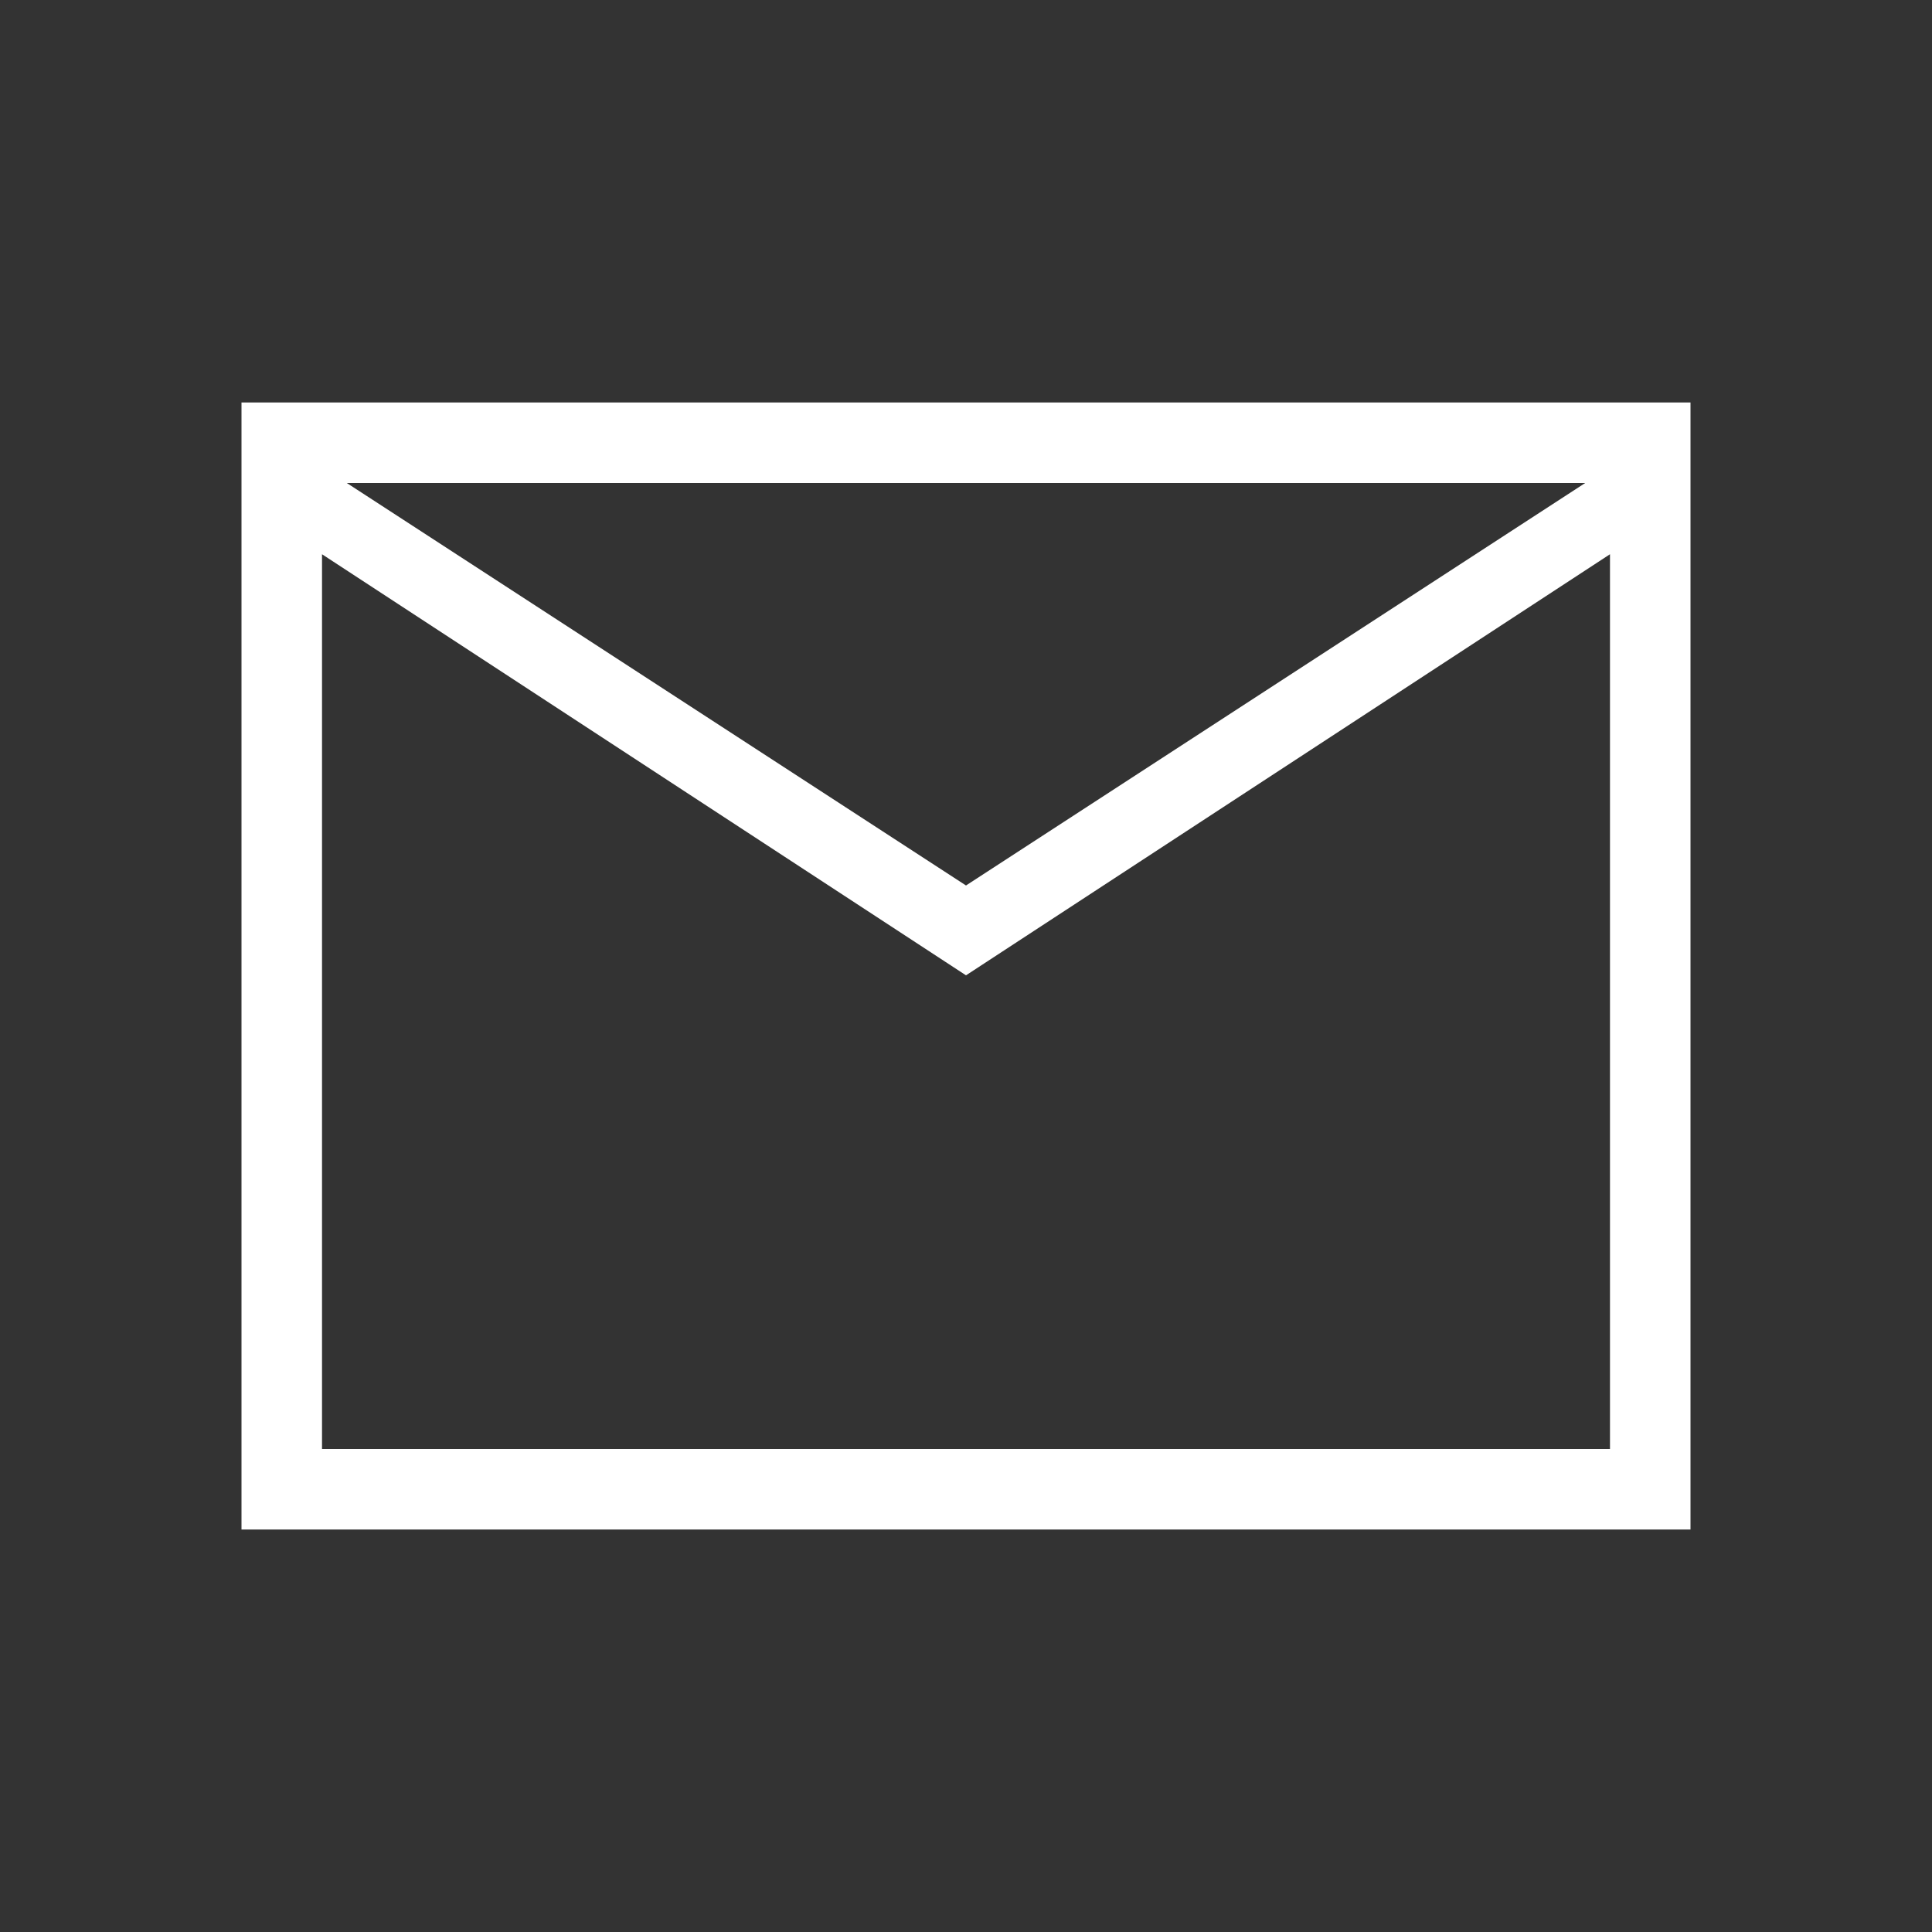
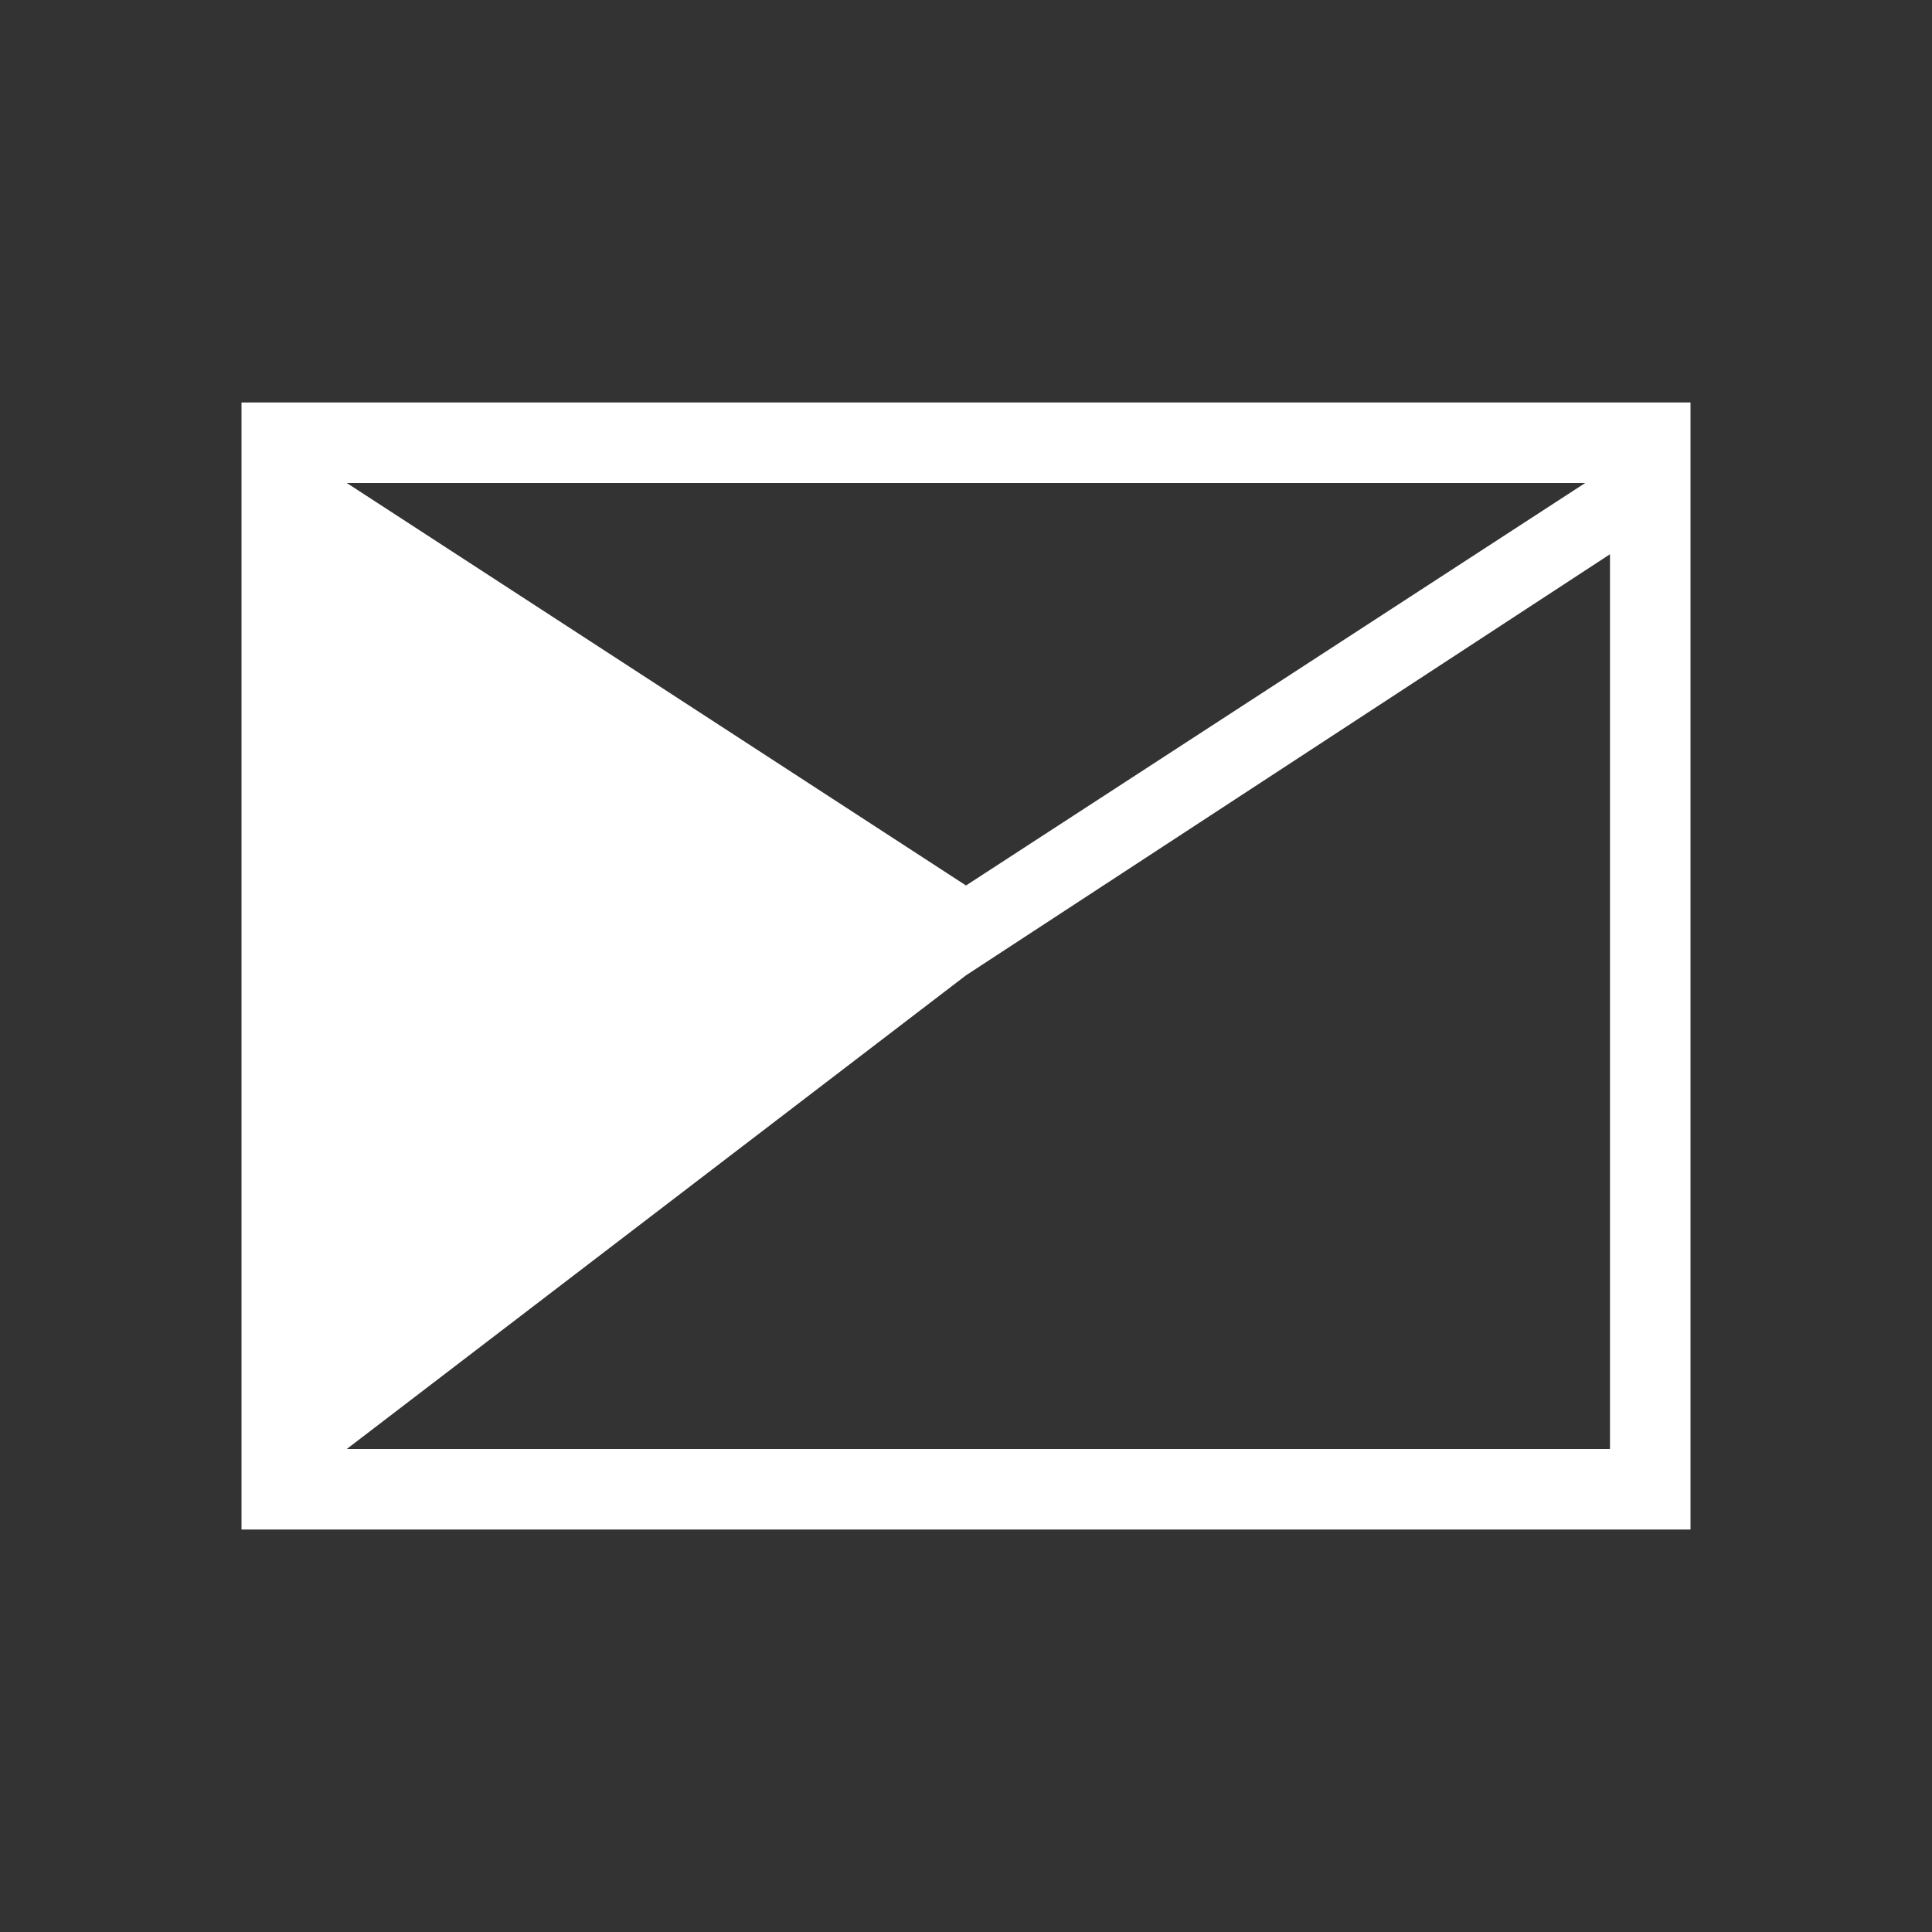
<svg xmlns="http://www.w3.org/2000/svg" width="40" height="40" viewBox="0 0 40 40" fill="none">
  <rect x="0" y="0" width="40" height="40" fill="#333333" stroke="none" />
-   <path d="M5 31.667V8.333H35V31.667H5ZM20 20.193L6.667 11.475V30H33.333V11.475L20 20.193ZM20 18.333L32.82 10H7.18L20 18.333ZM6.667 11.475V10V30V11.475Z" fill="white" />
+   <path d="M5 31.667V8.333H35V31.667H5ZL6.667 11.475V30H33.333V11.475L20 20.193ZM20 18.333L32.82 10H7.18L20 18.333ZM6.667 11.475V10V30V11.475Z" fill="white" />
</svg>